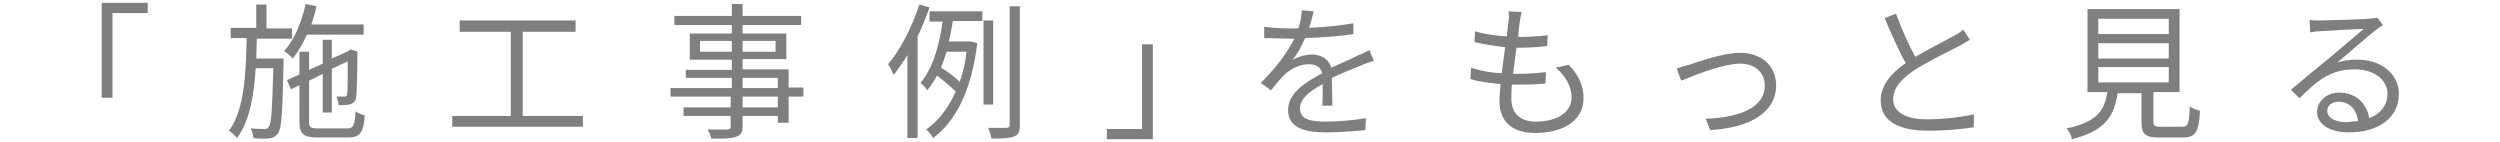
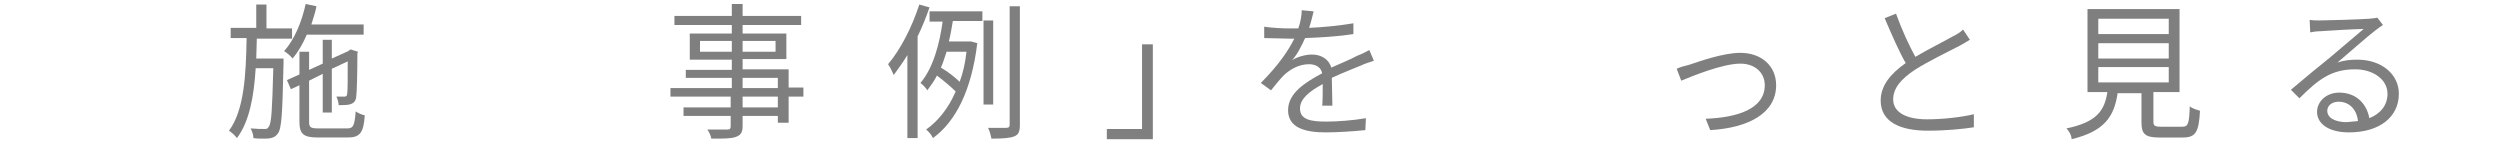
<svg xmlns="http://www.w3.org/2000/svg" version="1.1" id="レイヤー_1" x="0px" y="0px" viewBox="0 0 440 25" style="enable-background:new 0 0 440 25;" xml:space="preserve">
  <style type="text/css">
	.st0{fill:#807F7F;}
</style>
  <g>
    <g>
      <g>
-         <path class="st0" d="M17.9,0.5H26v1.8h-6.2v14.9h-1.9V0.5z" />
        <path class="st0" d="M40.3,23c2.7-3.6,3-10,3.1-16.3h-2.8V4.9h4.5V0.8h1.8v4.2h4.5v1.8h-6.2c0,1.2-0.1,2.4-0.1,3.5h4.8     c0,0,0,0.6,0,0.9c-0.2,8.6-0.3,11.4-1,12.3c-0.6,0.9-1.6,0.9-2.6,0.9c-0.5,0-1.1,0-1.7-0.1c0-0.5-0.2-1.2-0.5-1.7     c1.1,0.1,2,0.1,2.4,0.1s0.6,0,0.8-0.4c0.5-0.6,0.6-3.1,0.8-10.3H45c-0.3,4.9-1.1,9.4-3.3,12.3C41.4,23.9,40.8,23.3,40.3,23z      M53.8,0.7l1.9,0.4c-0.2,1.1-0.6,2.2-0.9,3.2h9.2v1.8H54c-0.7,1.6-1.5,3-2.5,4.2c-0.3-0.4-1.1-1.1-1.5-1.3     C51.8,7,53.1,3.9,53.8,0.7z M52.7,13.1v-4h1.7v3.2l2.4-1.1V7h1.6v3.3L61.3,9l0.1-0.1l0.3-0.2L63,9.1l-0.1,0.3     c0,3.7-0.1,6.9-0.2,7.6c-0.1,1.5-1.5,1.5-2.7,1.5c-0.2,0-0.3,0-0.4,0c0-0.5-0.2-1.1-0.4-1.5c0.2,0,0.5,0,0.8,0s0.5,0,0.6,0     c0.3,0,0.5-0.1,0.5-0.5c0.1-0.4,0.1-2.7,0.1-5.7l-2.8,1.3v7.7h-1.6V13l-2.4,1.2v7.2c0,1,0.2,1.2,1.7,1.2h5c1.1,0,1.3-0.5,1.5-3     c0.4,0.3,1.1,0.6,1.6,0.7c-0.2,3-0.8,3.9-3,3.9h-5.2c-2.6,0-3.3-0.6-3.3-2.8V15l-1.5,0.7l-0.7-1.6L52.7,13.1z" />
-         <path class="st0" d="M89.9,20.4V5.6h-9v-2h20.4v2H92v14.8h10.6v1.9h-23v-1.9H89.9z" />
        <path class="st0" d="M118.2,15.5h10.6v-1.8h-8.1v-1.4h8.1v-1.8h-7.4V5.9h7.4V4.4h-10.1V2.8h10.1V0.7h1.9v2.1H141v1.6h-10.3v1.5     h7.7v4.5h-7.7v1.8h8.1v3.2h2.6V17h-2.6v4.6h-1.9v-1.2h-6.2v1.8c0,1.2-0.4,1.6-1.2,1.9c-0.8,0.3-2.1,0.3-4.3,0.3     c-0.1-0.5-0.4-1.2-0.7-1.6c0.8,0,1.5,0,2.2,0c0.6,0,1.1,0,1.3,0c0.5,0,0.6-0.2,0.6-0.6v-1.8h-8.3v-1.5h8.3V17h-10.6V15.5z      M128.8,9.1V7.2h-5.6v1.9H128.8z M130.7,9.1h5.8V7.2h-5.8V9.1z M130.7,15.5h6.2v-1.8h-6.2V15.5z M136.9,18.9V17h-6.2v1.9H136.9z" />
        <path class="st0" d="M161.8,0.8l1.8,0.5c-0.6,1.7-1.3,3.5-2.1,5.1v17.9h-1.8V9.7c-0.8,1.3-1.6,2.4-2.4,3.5     c-0.2-0.5-0.7-1.5-1-1.9C158.5,8.7,160.5,4.8,161.8,0.8z M165.9,3.8h-2.3V2h9.3v1.7h-5.2c-0.2,1.2-0.4,2.4-0.7,3.6h3.5l0.4,0     l1.1,0.3c-1,8.3-3.8,13.8-7.8,16.7c-0.2-0.5-0.8-1.2-1.2-1.5c2.1-1.5,3.9-3.7,5.2-6.7c-0.8-0.8-2.1-1.9-3.3-2.8     c-0.5,1-1.1,1.8-1.7,2.6c-0.2-0.4-0.8-1-1.2-1.3C164.3,11.9,165.4,7.5,165.9,3.8z M168.9,14.4c0.6-1.6,1-3.4,1.2-5.3h-3.5     c-0.3,0.9-0.6,1.9-1,2.8C166.8,12.6,168.1,13.6,168.9,14.4z M174.8,3.6v14.8h-1.7V3.6H174.8z M175.9,22.5c0.6,0,1.1,0,1.2,0     c0.5,0,0.6-0.2,0.6-0.6V1.1h1.8v20.8c0,1.2-0.2,1.8-1,2.1c-0.7,0.3-2,0.4-4,0.4c-0.1-0.5-0.3-1.3-0.6-1.9     C174.6,22.5,175.4,22.5,175.9,22.5z" />
        <path class="st0" d="M203,24.5h-8.2v-1.8h6.2V7.8h1.9V24.5z" />
        <path class="st0" d="M232.7,18.8c0.1-1,0.1-2.6,0.1-4c-2.4,1.3-4,2.6-4,4.3c0,2,2,2.3,4.6,2.3c2,0,4.7-0.2,7-0.6l-0.1,2.1     c-1.9,0.2-4.8,0.4-7,0.4c-3.6,0-6.6-0.8-6.6-3.9c0-3,3-4.9,6-6.5c-0.2-1.1-1.2-1.6-2.3-1.6c-1.7,0-3.2,0.8-4.4,1.9     c-0.7,0.7-1.5,1.7-2.3,2.7l-1.8-1.3c3.2-3.2,4.9-5.8,5.9-7.8h-1.1c-1.1,0-2.8-0.1-4.2-0.1V4.7c1.3,0.2,3.1,0.3,4.3,0.3     c0.5,0,1.1,0,1.7,0c0.4-1.1,0.6-2.3,0.6-3.2l2.1,0.2c-0.2,0.7-0.4,1.8-0.8,2.9c2.6-0.1,5.4-0.4,7.8-0.8l0,1.9     c-2.5,0.4-5.7,0.6-8.5,0.7c-0.6,1.3-1.3,2.8-2.3,3.9c0.9-0.6,2.4-1,3.5-1c1.6,0,3,0.8,3.4,2.3c1.8-0.8,3.3-1.4,4.6-2.1     c0.8-0.3,1.4-0.6,2.1-1l0.8,1.9c-0.6,0.2-1.6,0.5-2.2,0.8c-1.4,0.6-3.3,1.3-5.2,2.2c0,1.5,0.1,3.6,0.1,4.9H232.7z" />
-         <path class="st0" d="M276.1,11.4c1.8,1.9,2.6,3.7,2.6,5.9c0,3.8-3.4,6.1-8.5,6.1c-3.5,0-6.3-1.5-6.3-5.7c0-0.7,0.1-1.7,0.2-2.9     c-1.9-0.2-3.8-0.4-5.3-0.9l0.1-2c1.7,0.6,3.6,0.9,5.4,1c0.2-1.5,0.4-3.1,0.6-4.6c-1.8-0.2-3.8-0.5-5.4-0.9l0.1-1.9     c1.6,0.5,3.7,0.8,5.6,0.9c0.1-1,0.2-2,0.3-2.6c0.1-0.6,0.1-1.2,0-1.8l2.3,0.1c-0.3,1.4-0.5,2.9-0.6,4.4c1.9,0,3.6-0.1,5.2-0.3     l-0.1,1.9c-1.6,0.2-3.2,0.3-5.2,0.3h-0.2c-0.2,1.5-0.4,3.1-0.6,4.6h0.5c1.7,0,3.5-0.1,5.3-0.3l-0.1,2c-2,0.2-3.9,0.2-5.9,0.2     c-0.1,1-0.1,1.9-0.1,2.5c0,2.4,1.4,4,4.3,4c3.9,0,6.3-1.7,6.3-4.3c0-1.7-0.9-3.6-2.8-5.2L276.1,11.4z" />
        <path class="st0" d="M297.3,11.4c1.8-0.6,6-2.1,9-2.1c3.6,0,6.3,2.2,6.3,5.7c0,4.9-4.8,7.5-11.6,7.9l-0.8-2     c5.5-0.2,10.4-1.7,10.4-5.9c0-2.2-1.7-3.8-4.3-3.8c-3.2,0-8.7,2.3-10.4,3l-0.8-2.1C295.7,11.8,296.5,11.6,297.3,11.4z" />
        <path class="st0" d="M346.7,7c-0.6,0.4-1.2,0.7-1.9,1.1c-1.7,0.9-5.3,2.6-7.8,4.2c-2.4,1.6-3.8,3.2-3.8,5.2c0,2.1,2,3.5,6,3.5     c2.8,0,6.2-0.4,8.2-0.9v2.3c-1.9,0.3-4.9,0.6-8.1,0.6c-4.8,0-8.3-1.5-8.3-5.3c0-2.6,1.7-4.7,4.4-6.6c-1.2-2.1-2.5-5.1-3.7-7.9     l2-0.8c1,2.8,2.3,5.6,3.4,7.6c2.4-1.4,5.2-2.8,6.6-3.6c0.8-0.4,1.3-0.7,1.8-1.2L346.7,7z" />
        <path class="st0" d="M363.7,22.6c5.3-1.1,6.7-3.1,7.2-6.4h-3.5V1.6h16.2v14.6h-4.6v5.2c0,0.7,0.2,0.9,1.3,0.9h3.8     c1,0,1.2-0.5,1.3-3.6c0.4,0.4,1.2,0.6,1.8,0.8c-0.2,3.8-0.8,4.7-3,4.7h-4.2c-2.4,0-3.1-0.6-3.1-2.6v-5.2h-4.2     c-0.6,4.1-2.3,6.7-8.1,8.1C364.6,23.8,364.1,23,363.7,22.6z M369.3,6h12.4V3.3h-12.4V6z M369.3,7.6v2.7h12.4V7.6H369.3z      M381.7,14.5v-2.7h-12.4v2.7H381.7z" />
        <path class="st0" d="M419.4,4.4c-0.5,0.3-1,0.7-1.4,1c-1.2,0.9-4.7,4-6.6,5.6c1.2-0.4,2.3-0.5,3.5-0.5c4.3,0,7.3,2.6,7.3,6     c0,4.1-3.4,6.8-8.8,6.8c-3.5,0-5.6-1.5-5.6-3.6c0-1.8,1.6-3.4,3.9-3.4c3.2,0,4.9,2.2,5.3,4.5c2-0.8,3.2-2.3,3.2-4.3     c0-2.5-2.5-4.3-5.7-4.3c-4.2,0-6.5,1.8-9.8,5.1l-1.5-1.5c2.1-1.8,5.4-4.5,6.9-5.7c1.4-1.2,4.6-3.9,5.9-5c-1.3,0-6.4,0.3-7.7,0.4     c-0.6,0-1.2,0.1-1.7,0.2l-0.1-2.2c0.6,0.1,1.3,0.1,1.8,0.1c1.3,0,7.4-0.2,8.7-0.3c0.8-0.1,1.1-0.1,1.4-0.2L419.4,4.4z M415,21.3     c-0.2-2-1.5-3.4-3.4-3.4c-1.2,0-2,0.7-2,1.6c0,1.3,1.5,2,3.4,2C413.7,21.4,414.4,21.4,415,21.3z" />
      </g>
    </g>
  </g>
</svg>